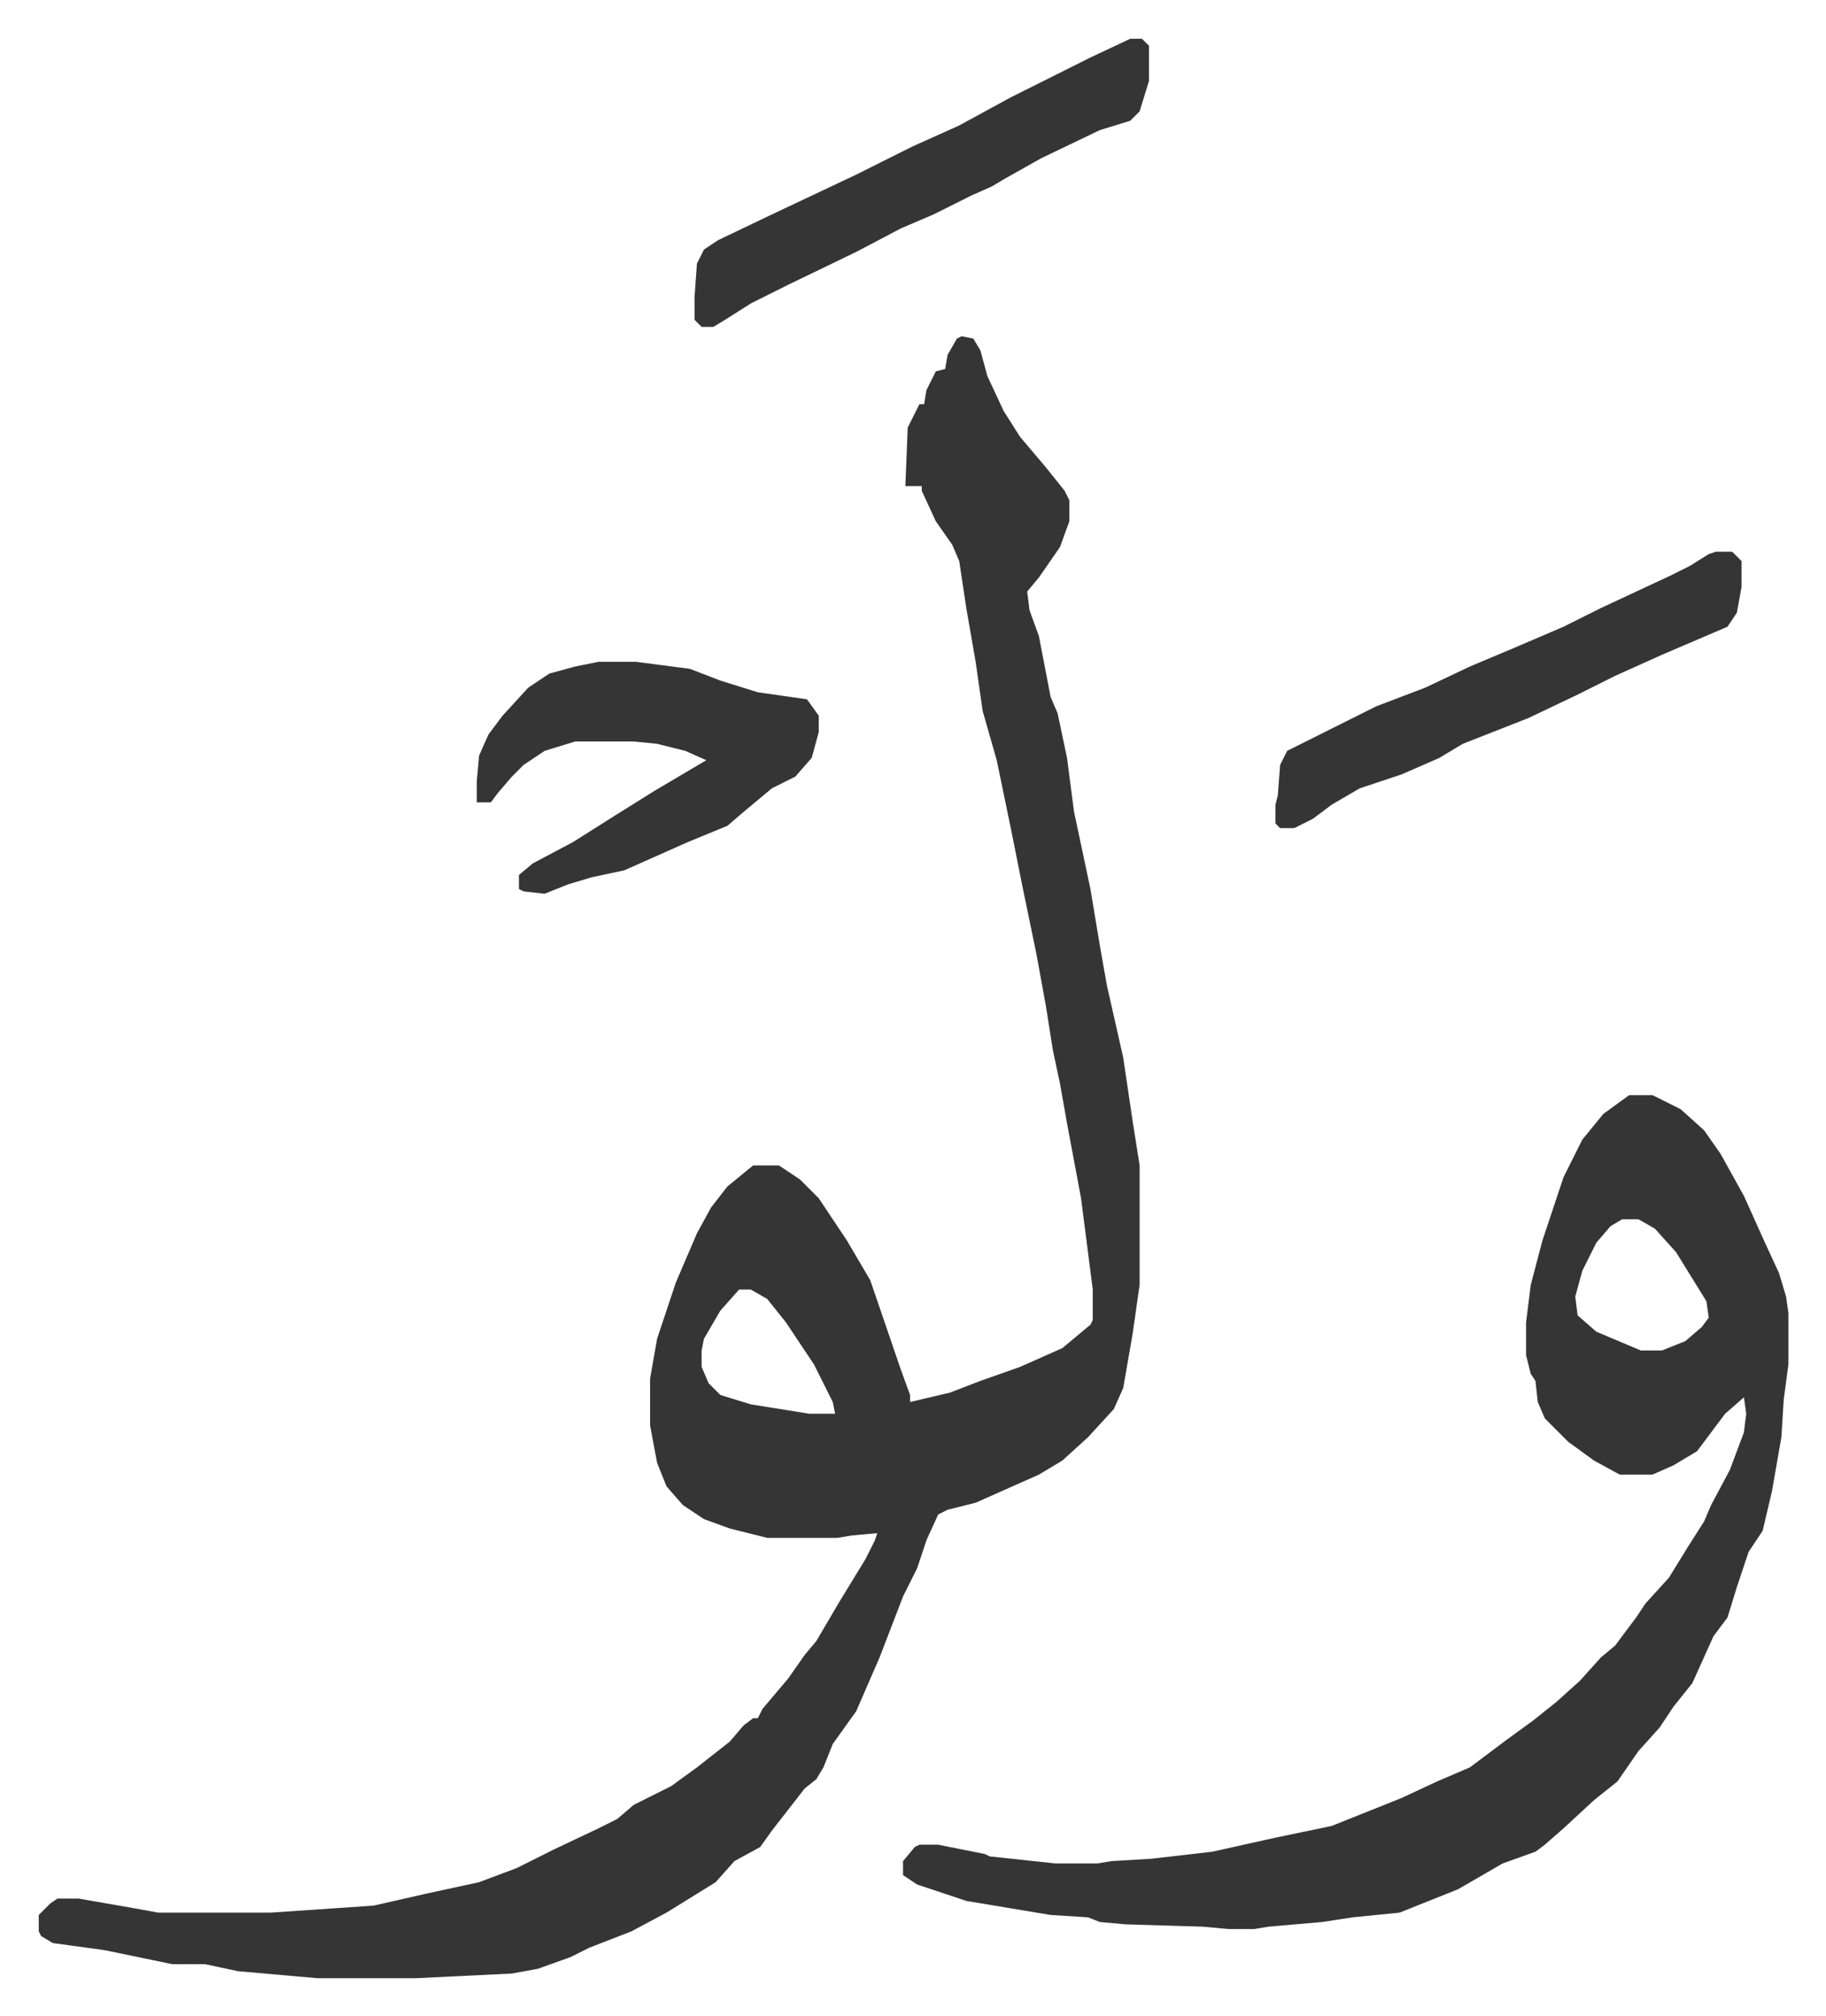
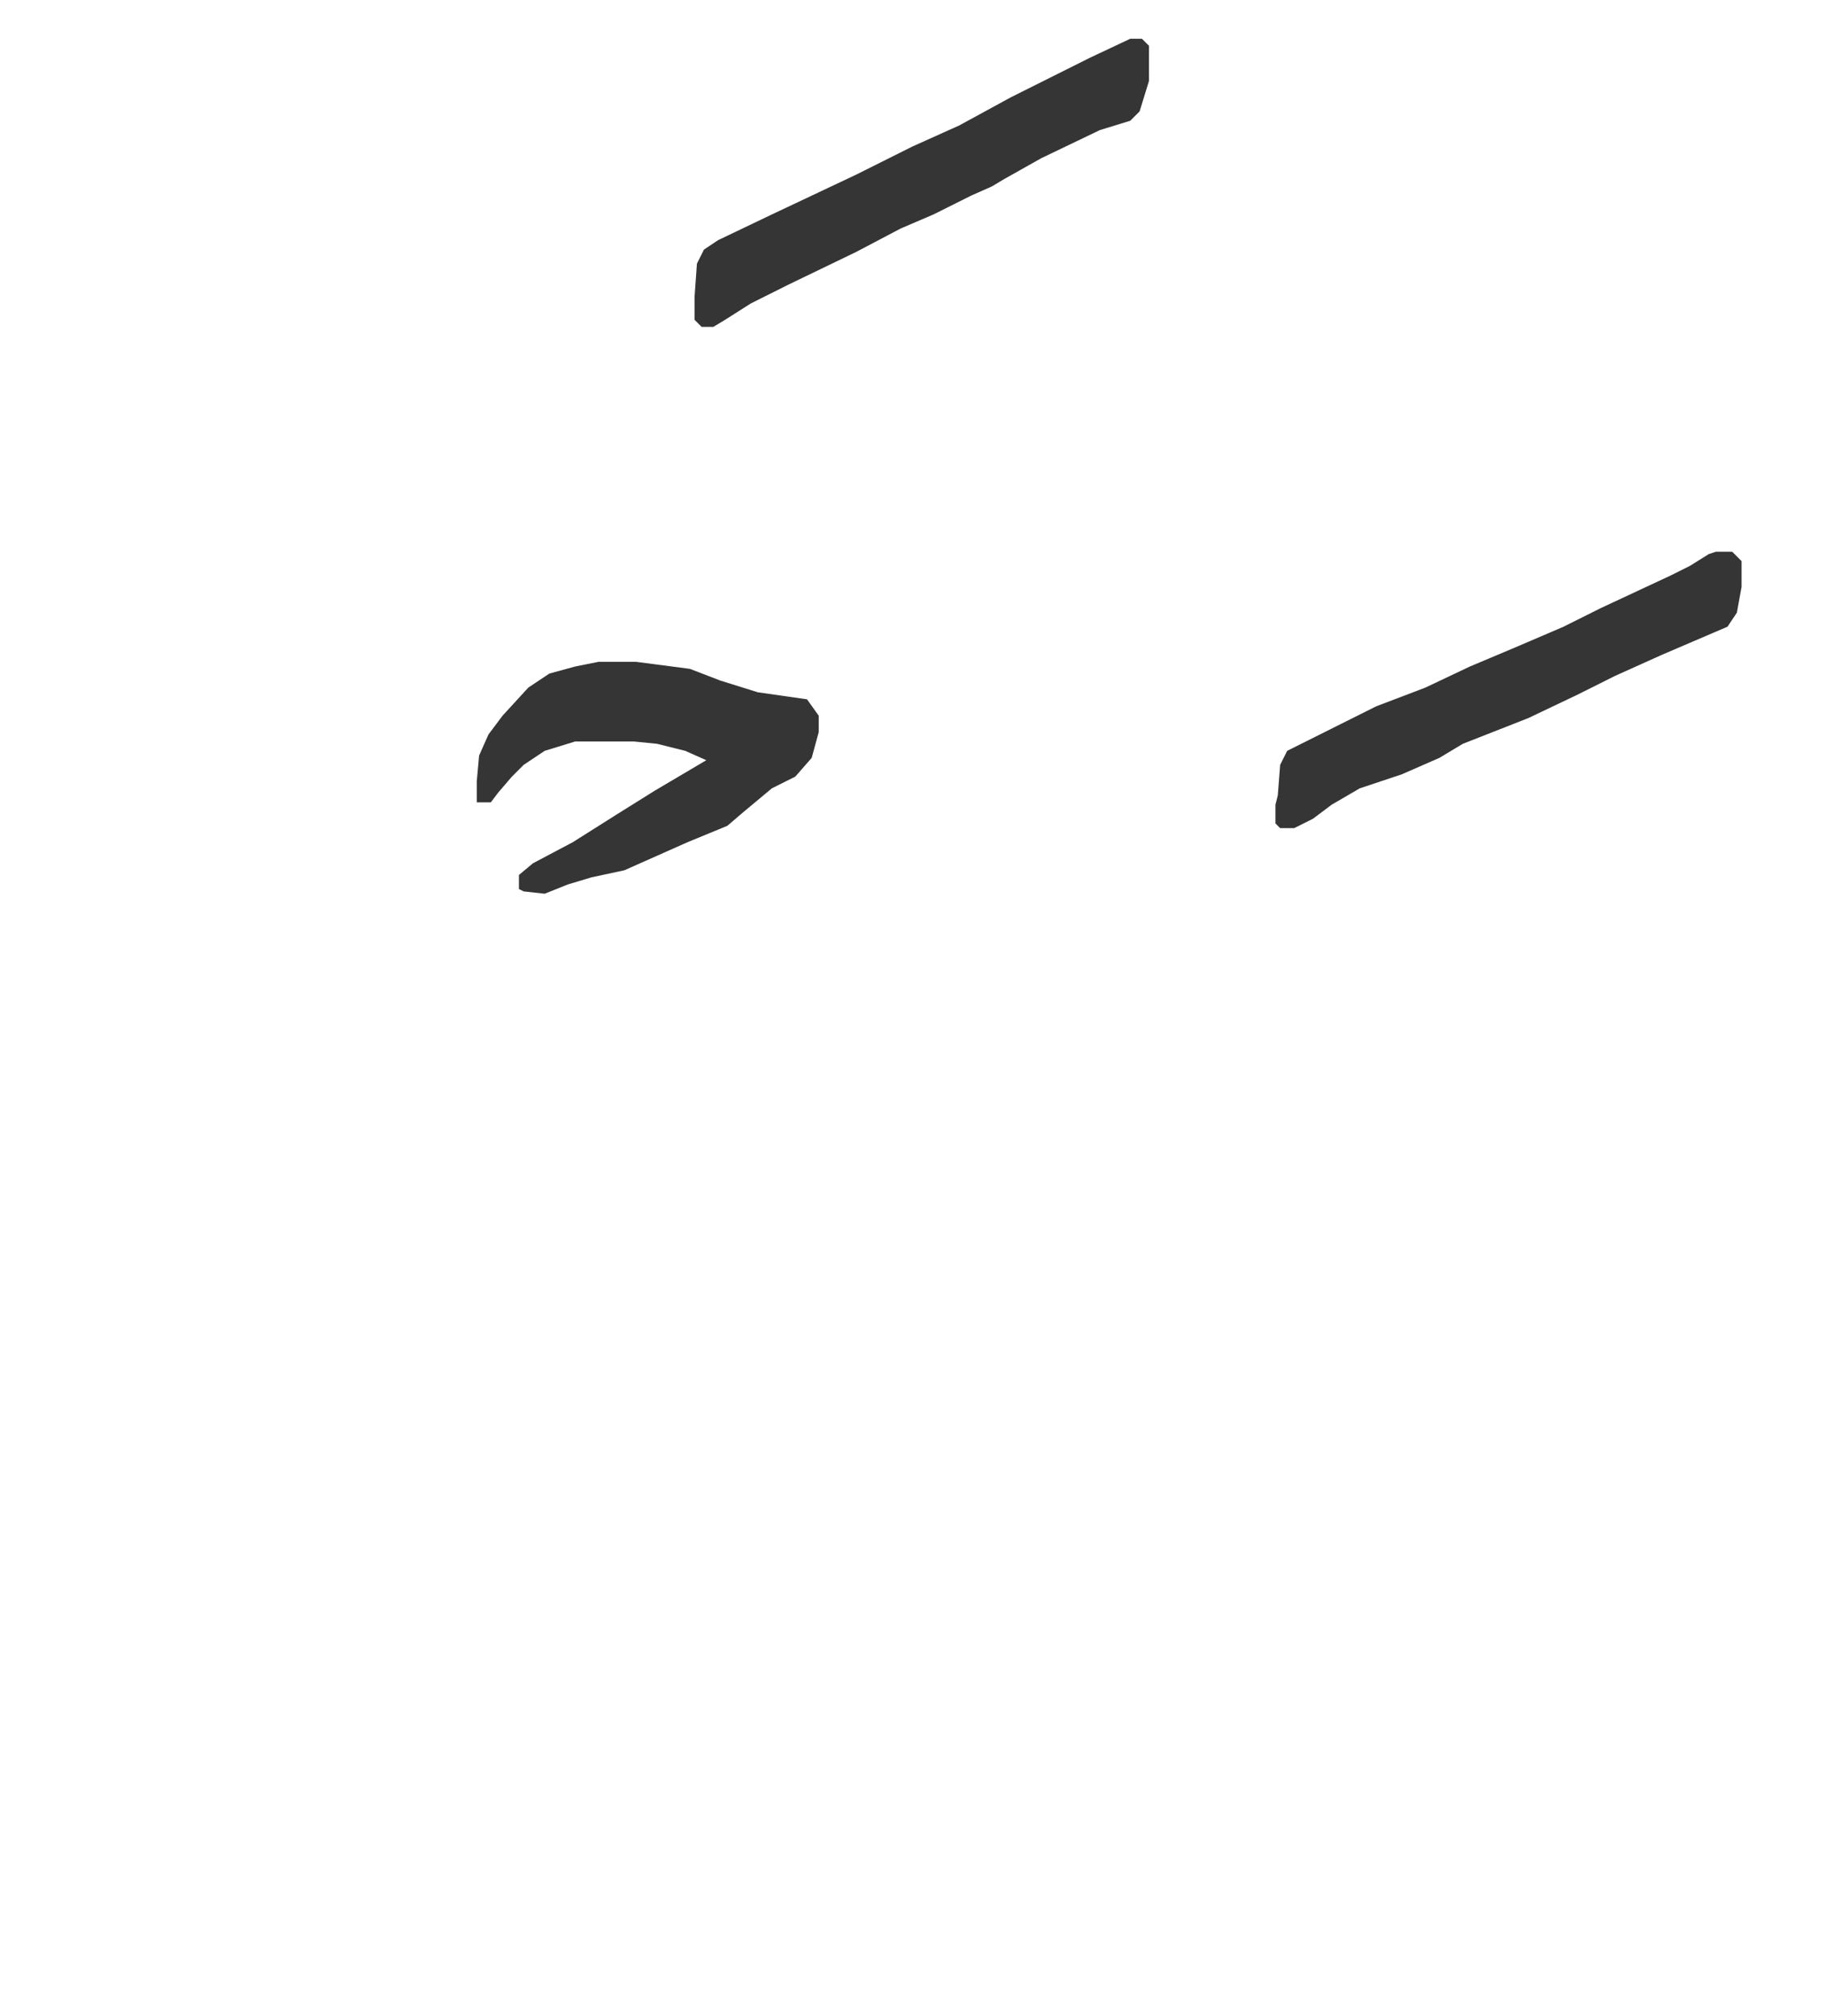
<svg xmlns="http://www.w3.org/2000/svg" role="img" viewBox="-16.55 296.45 779.60 860.60">
-   <path fill="#353535" id="rule_normal" d="M394 440l5 1 3 5 3 11 7 15 7 11 11 13 8 10 2 4v9l-4 11-9 13-5 6 1 8 4 11 5 26 3 7 4 19 3 23 7 33 4 24 3 17 7 31 4 27 3 19v51l-3 21-4 23-4 9-11 12-11 10-10 6-27 12-12 3-4 2-5 11-4 12-6 12-10 26-10 23-10 14-4 10-3 5-5 4-7 9-7 9-5 7-11 6-8 9-21 13-15 8-18 7-8 4-14 5-11 2-41 2h-42l-34-3-14-3H57l-29-6-22-3-5-3-1-2v-7l5-5 3-2h9l23 4 11 2h48l44-3 22-5 23-5 16-6 16-8 19-9 8-4 7-6 16-8 11-8 14-11 6-7 4-3h2l2-4 11-13 7-10 5-6 10-17 11-18 4-8 1-3-11 1-6 1h-30l-16-4-11-4-9-6-7-8-4-10-3-16v-20l3-17 8-24 9-21 6-11 7-9 11-9h11l9 6 8 8 12 18 10 17 13 38 4 11v3l17-4 13-5 17-6 18-8 12-10 1-2v-13l-5-39-6-32-3-17-3-14-3-19-4-22-6-29-5-25-6-29-6-21-3-21-4-23-3-20-3-7-7-10-6-13v-2h-7l1-25 5-10h2l1-6 4-8 4-1 1-6 4-7zm-95 407l-8 9-7 12-1 5v7l3 7 5 5 13 4 25 4h11l-1-5-8-16-12-18-8-10-7-4zm380-83h10l12 6 10 9 7 10 10 18 9 20 6 13 3 10 1 7v22l-2 15-1 16-4 23-4 17-6 9-5 15-4 13-6 8-9 20-8 10-6 9-9 10-9 13-10 8-13 12-8 7-4 3-14 5-19 11-20 8-5 2-20 2-13 2-23 2-6 1h-11l-11-1-33-1-11-1-5-2-16-1-36-6-21-7-6-4v-6l5-6 2-1h8l20 4 2 1 28 3h18l6-1 17-1 26-3 27-6 24-5 20-8 10-4 15-7 14-6 16-12 11-8 10-8 10-9 9-10 6-5 9-12 4-6 10-11 8-13 7-11 3-7 8-15 6-16 1-8-1-7-8 7-12 16-10 6-9 4h-14l-11-6-11-8-10-10-3-7-1-9-2-3-2-8v-14l2-16 5-19 9-27 8-16 9-11zm-3 53l-5 3-6 7-6 12-3 11 1 8 8 7 19 8h9l10-4 7-6 3-4-1-7-13-21-9-10-7-4z" />
  <path fill="#353535" id="rule_normal" d="M239 579h16l23 3 13 5 16 5 21 3 5 7v7l-3 11-7 8-10 5-12 10-7 6-17 7-9 4-18 8-14 3-10 3-10 4-9-1-2-1v-6l6-5 17-9 19-12 16-10 22-13-9-4-12-3-10-1h-25l-13 4-9 6-5 5-6 7-3 4h-6v-9l1-11 4-9 6-8 11-12 9-6 11-3zm227-266h5l3 3v15l-4 13-4 4-13 4-25 12-16 9-5 3-9 4-16 8-14 6-19 10-29 14-16 8-11 7-5 3h-5l-3-3v-10l1-14 3-6 6-4 23-11 36-17 24-12 20-9 22-12 20-10 14-7zm250 219h7l4 4v11l-2 11-4 6-21 9-7 3-20 9-16 8-21 10-28 11-10 6-16 7-18 6-12 7-8 6-8 4h-6l-2-2v-8l1-4 1-13 3-6 16-8 22-11 21-8 19-9 19-8 21-9 16-8 30-14 8-4 8-5z" />
</svg>